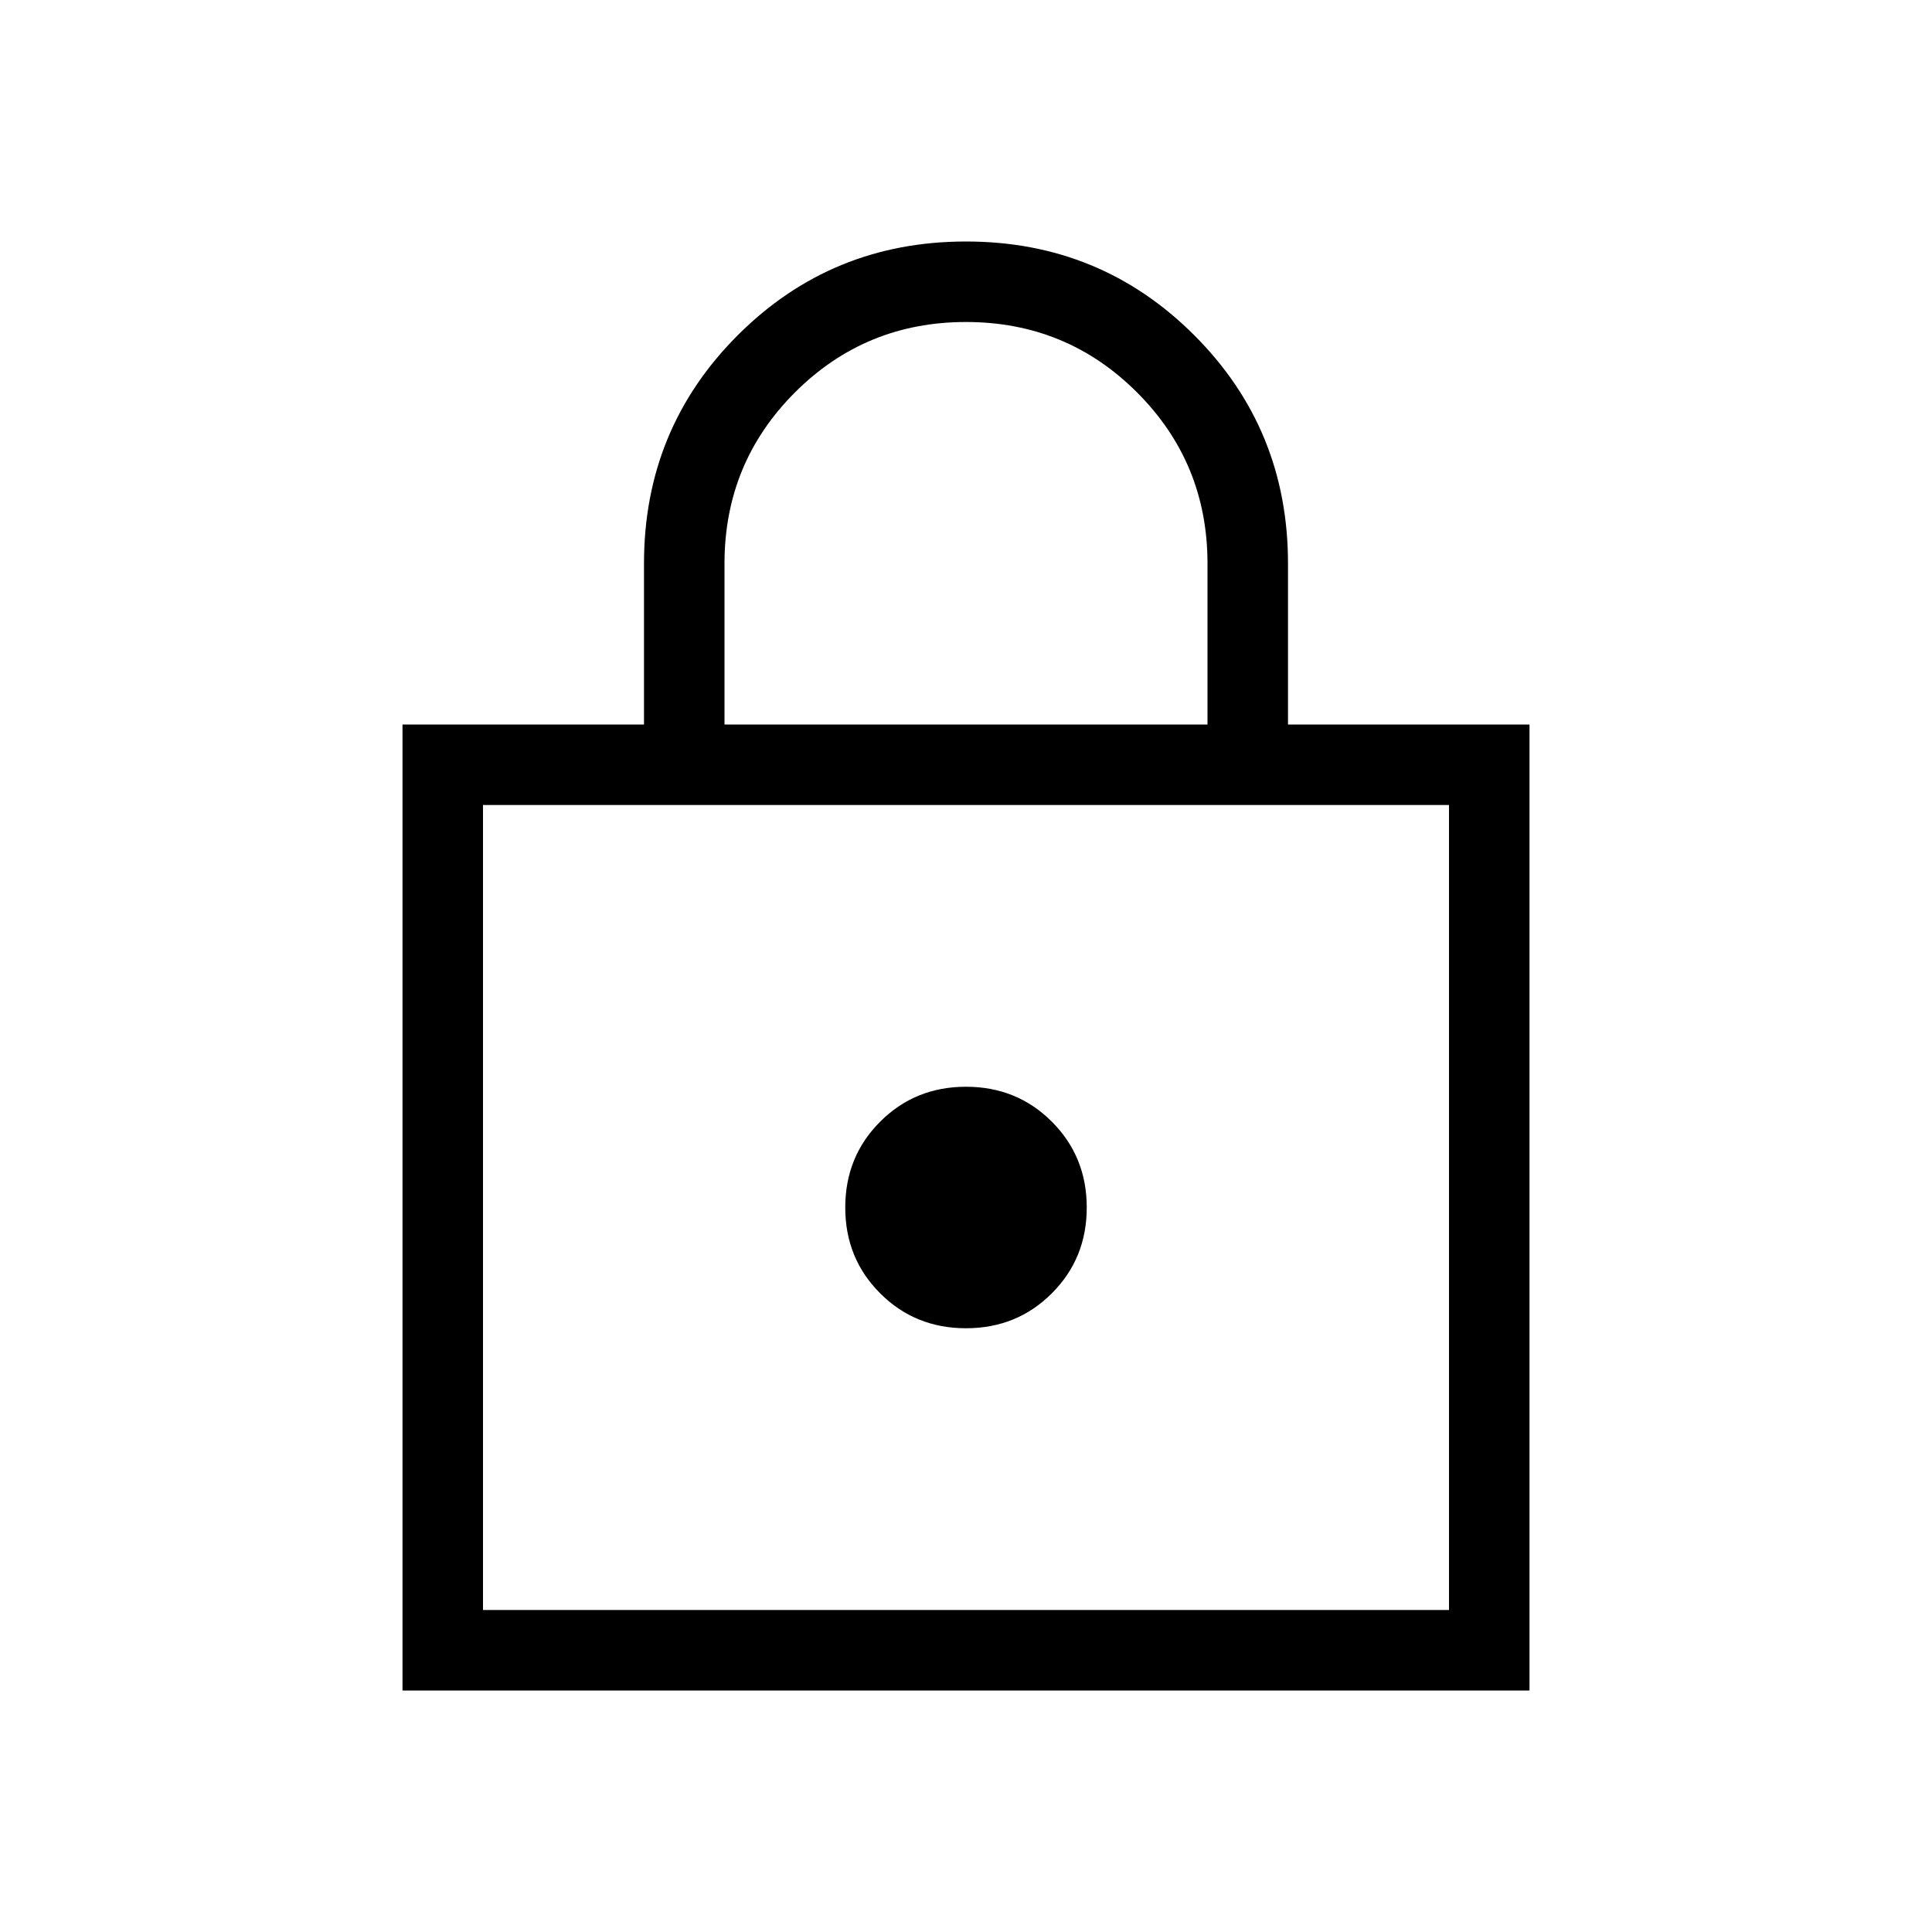
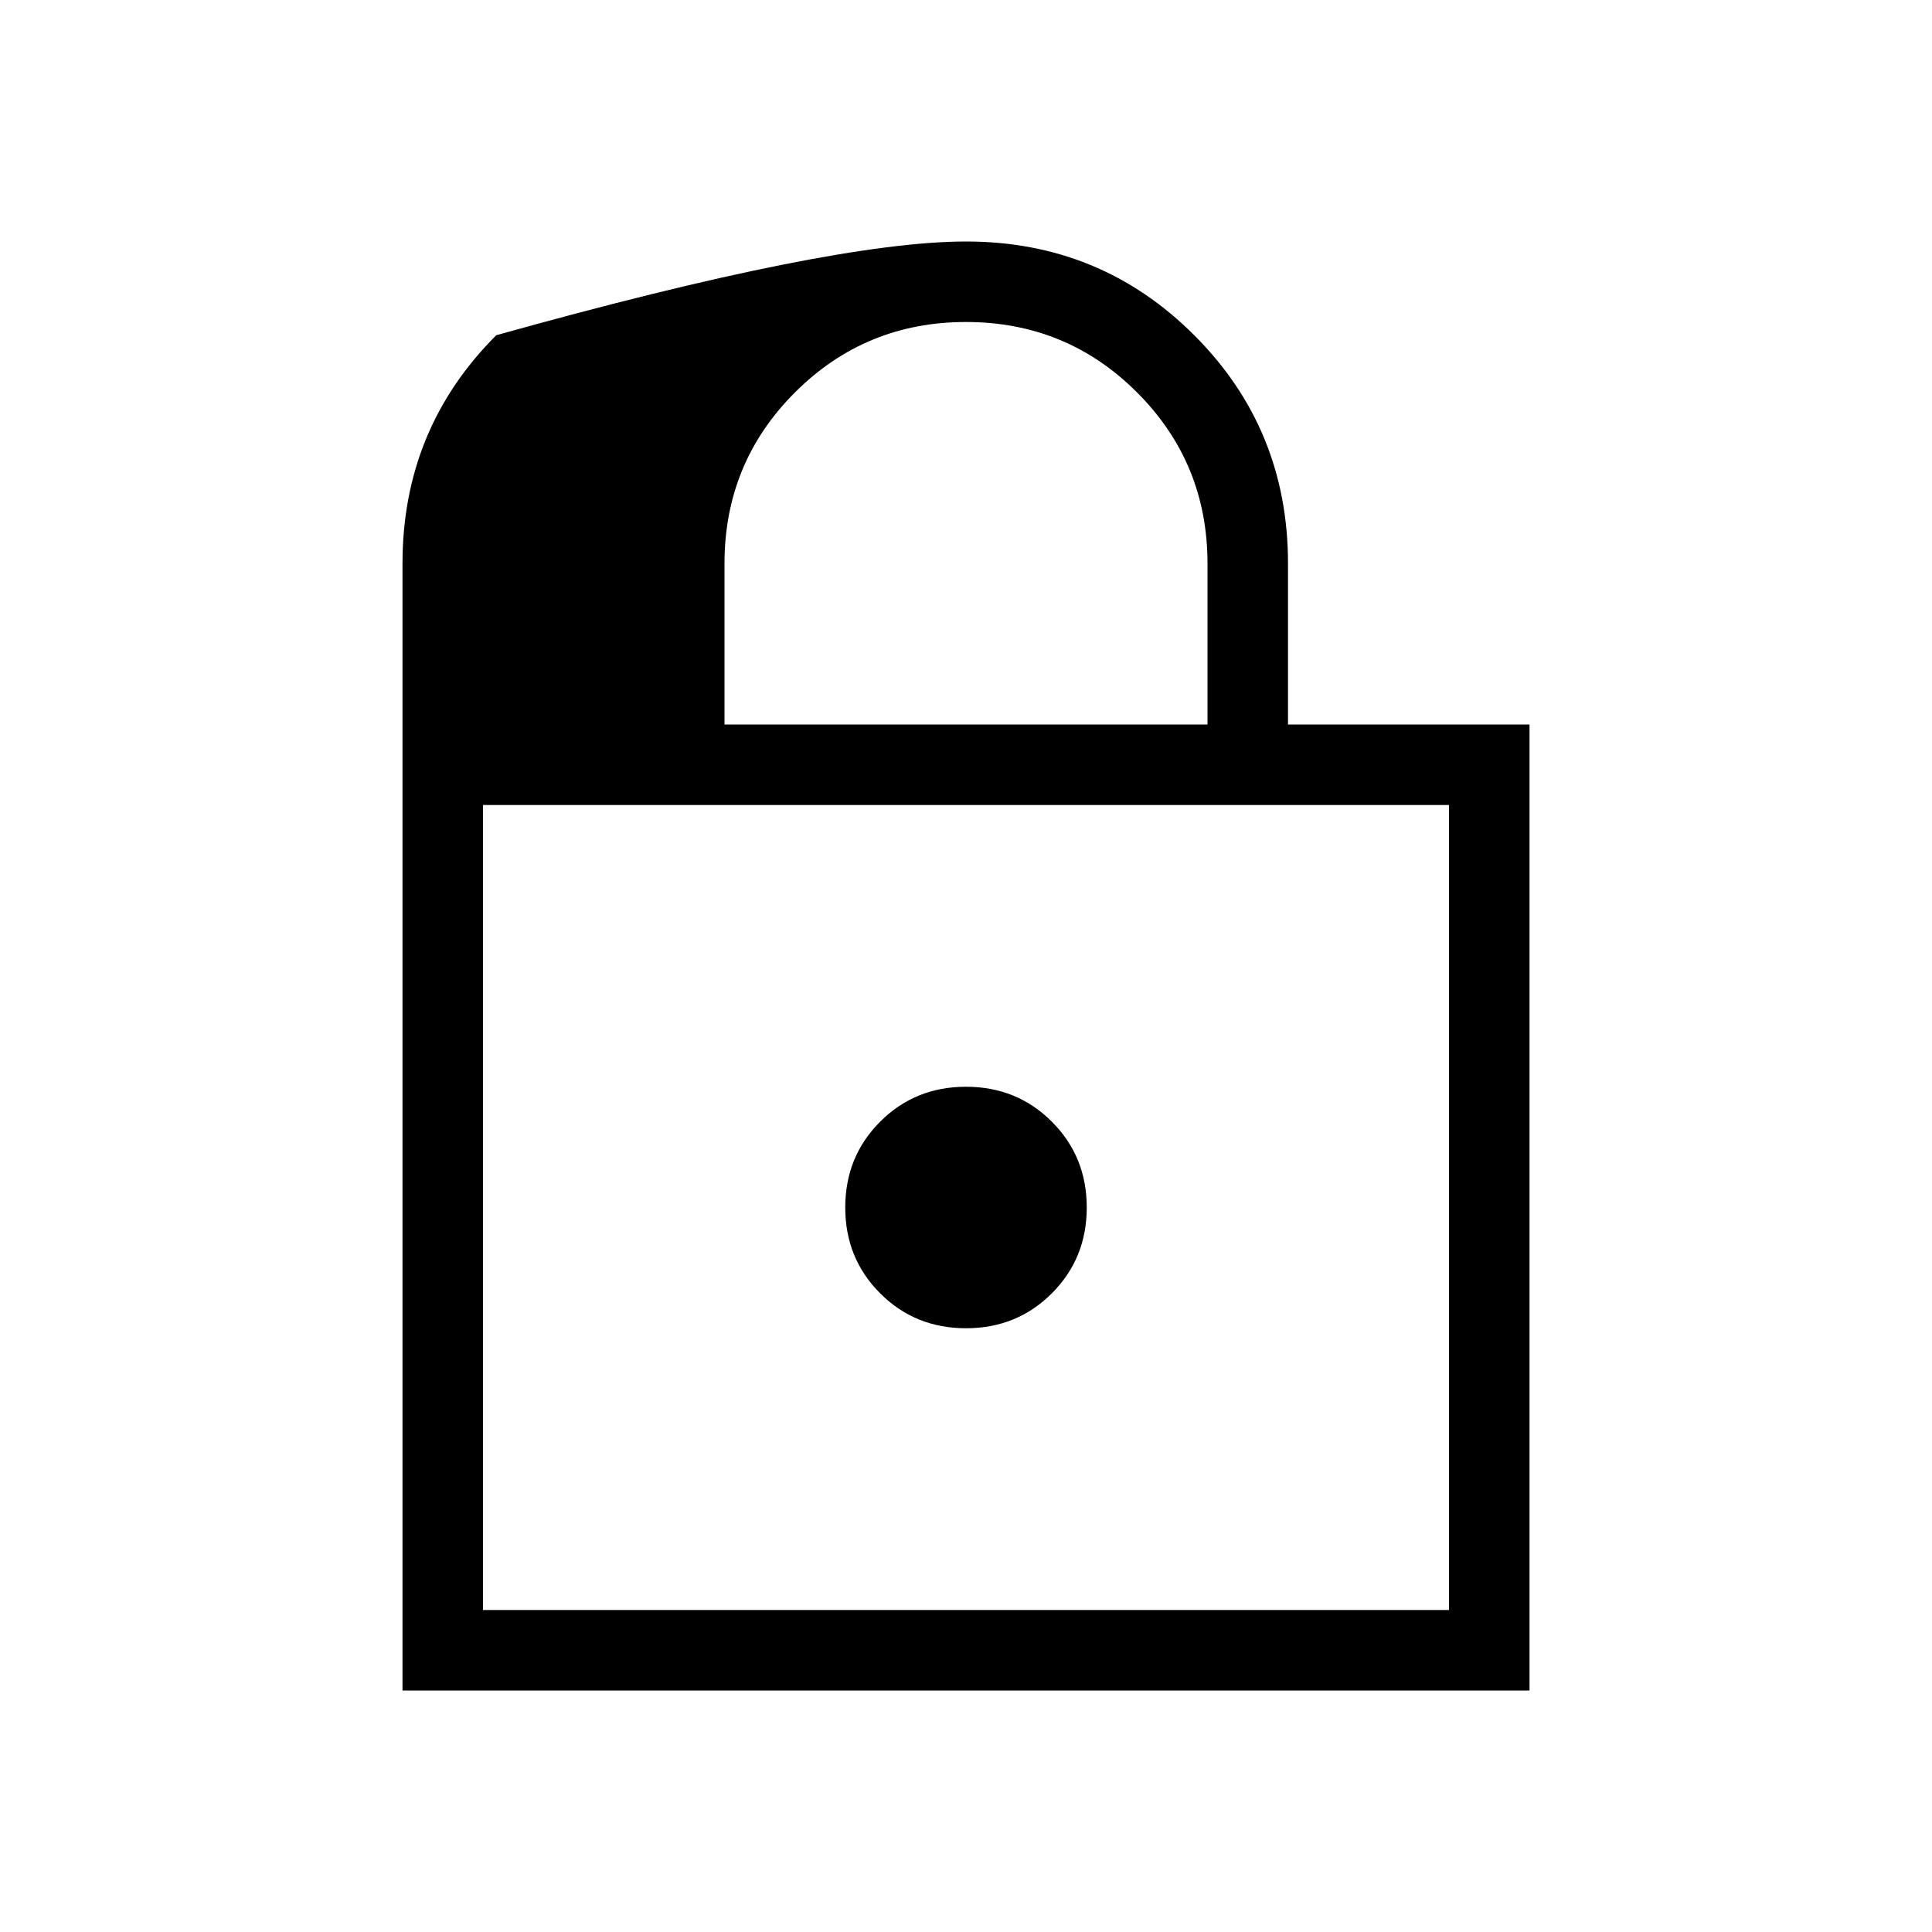
<svg xmlns="http://www.w3.org/2000/svg" height="24px" viewBox="0 -960 960 960" width="24px" fill="#000000">
-   <path d="M200-120v-480h120v-80q0-66.85 46.58-113.42Q413.15-840 480-840t113.42 46.58Q640-746.85 640-680v80h120v480H200Zm40-40h480v-400H240v400Zm240-140q25.31 0 42.65-17.35Q540-334.69 540-360t-17.35-42.65Q505.31-420 480-420t-42.65 17.35Q420-385.31 420-360t17.35 42.65Q454.69-300 480-300ZM360-600h240v-80q0-50-35-85t-85-35q-50 0-85 35t-35 85v80ZM240-160v-400 400Z" />
+   <path d="M200-120v-480v-80q0-66.85 46.58-113.42Q413.15-840 480-840t113.42 46.58Q640-746.85 640-680v80h120v480H200Zm40-40h480v-400H240v400Zm240-140q25.31 0 42.65-17.35Q540-334.69 540-360t-17.35-42.65Q505.31-420 480-420t-42.65 17.35Q420-385.31 420-360t17.35 42.65Q454.69-300 480-300ZM360-600h240v-80q0-50-35-85t-85-35q-50 0-85 35t-35 85v80ZM240-160v-400 400Z" />
</svg>